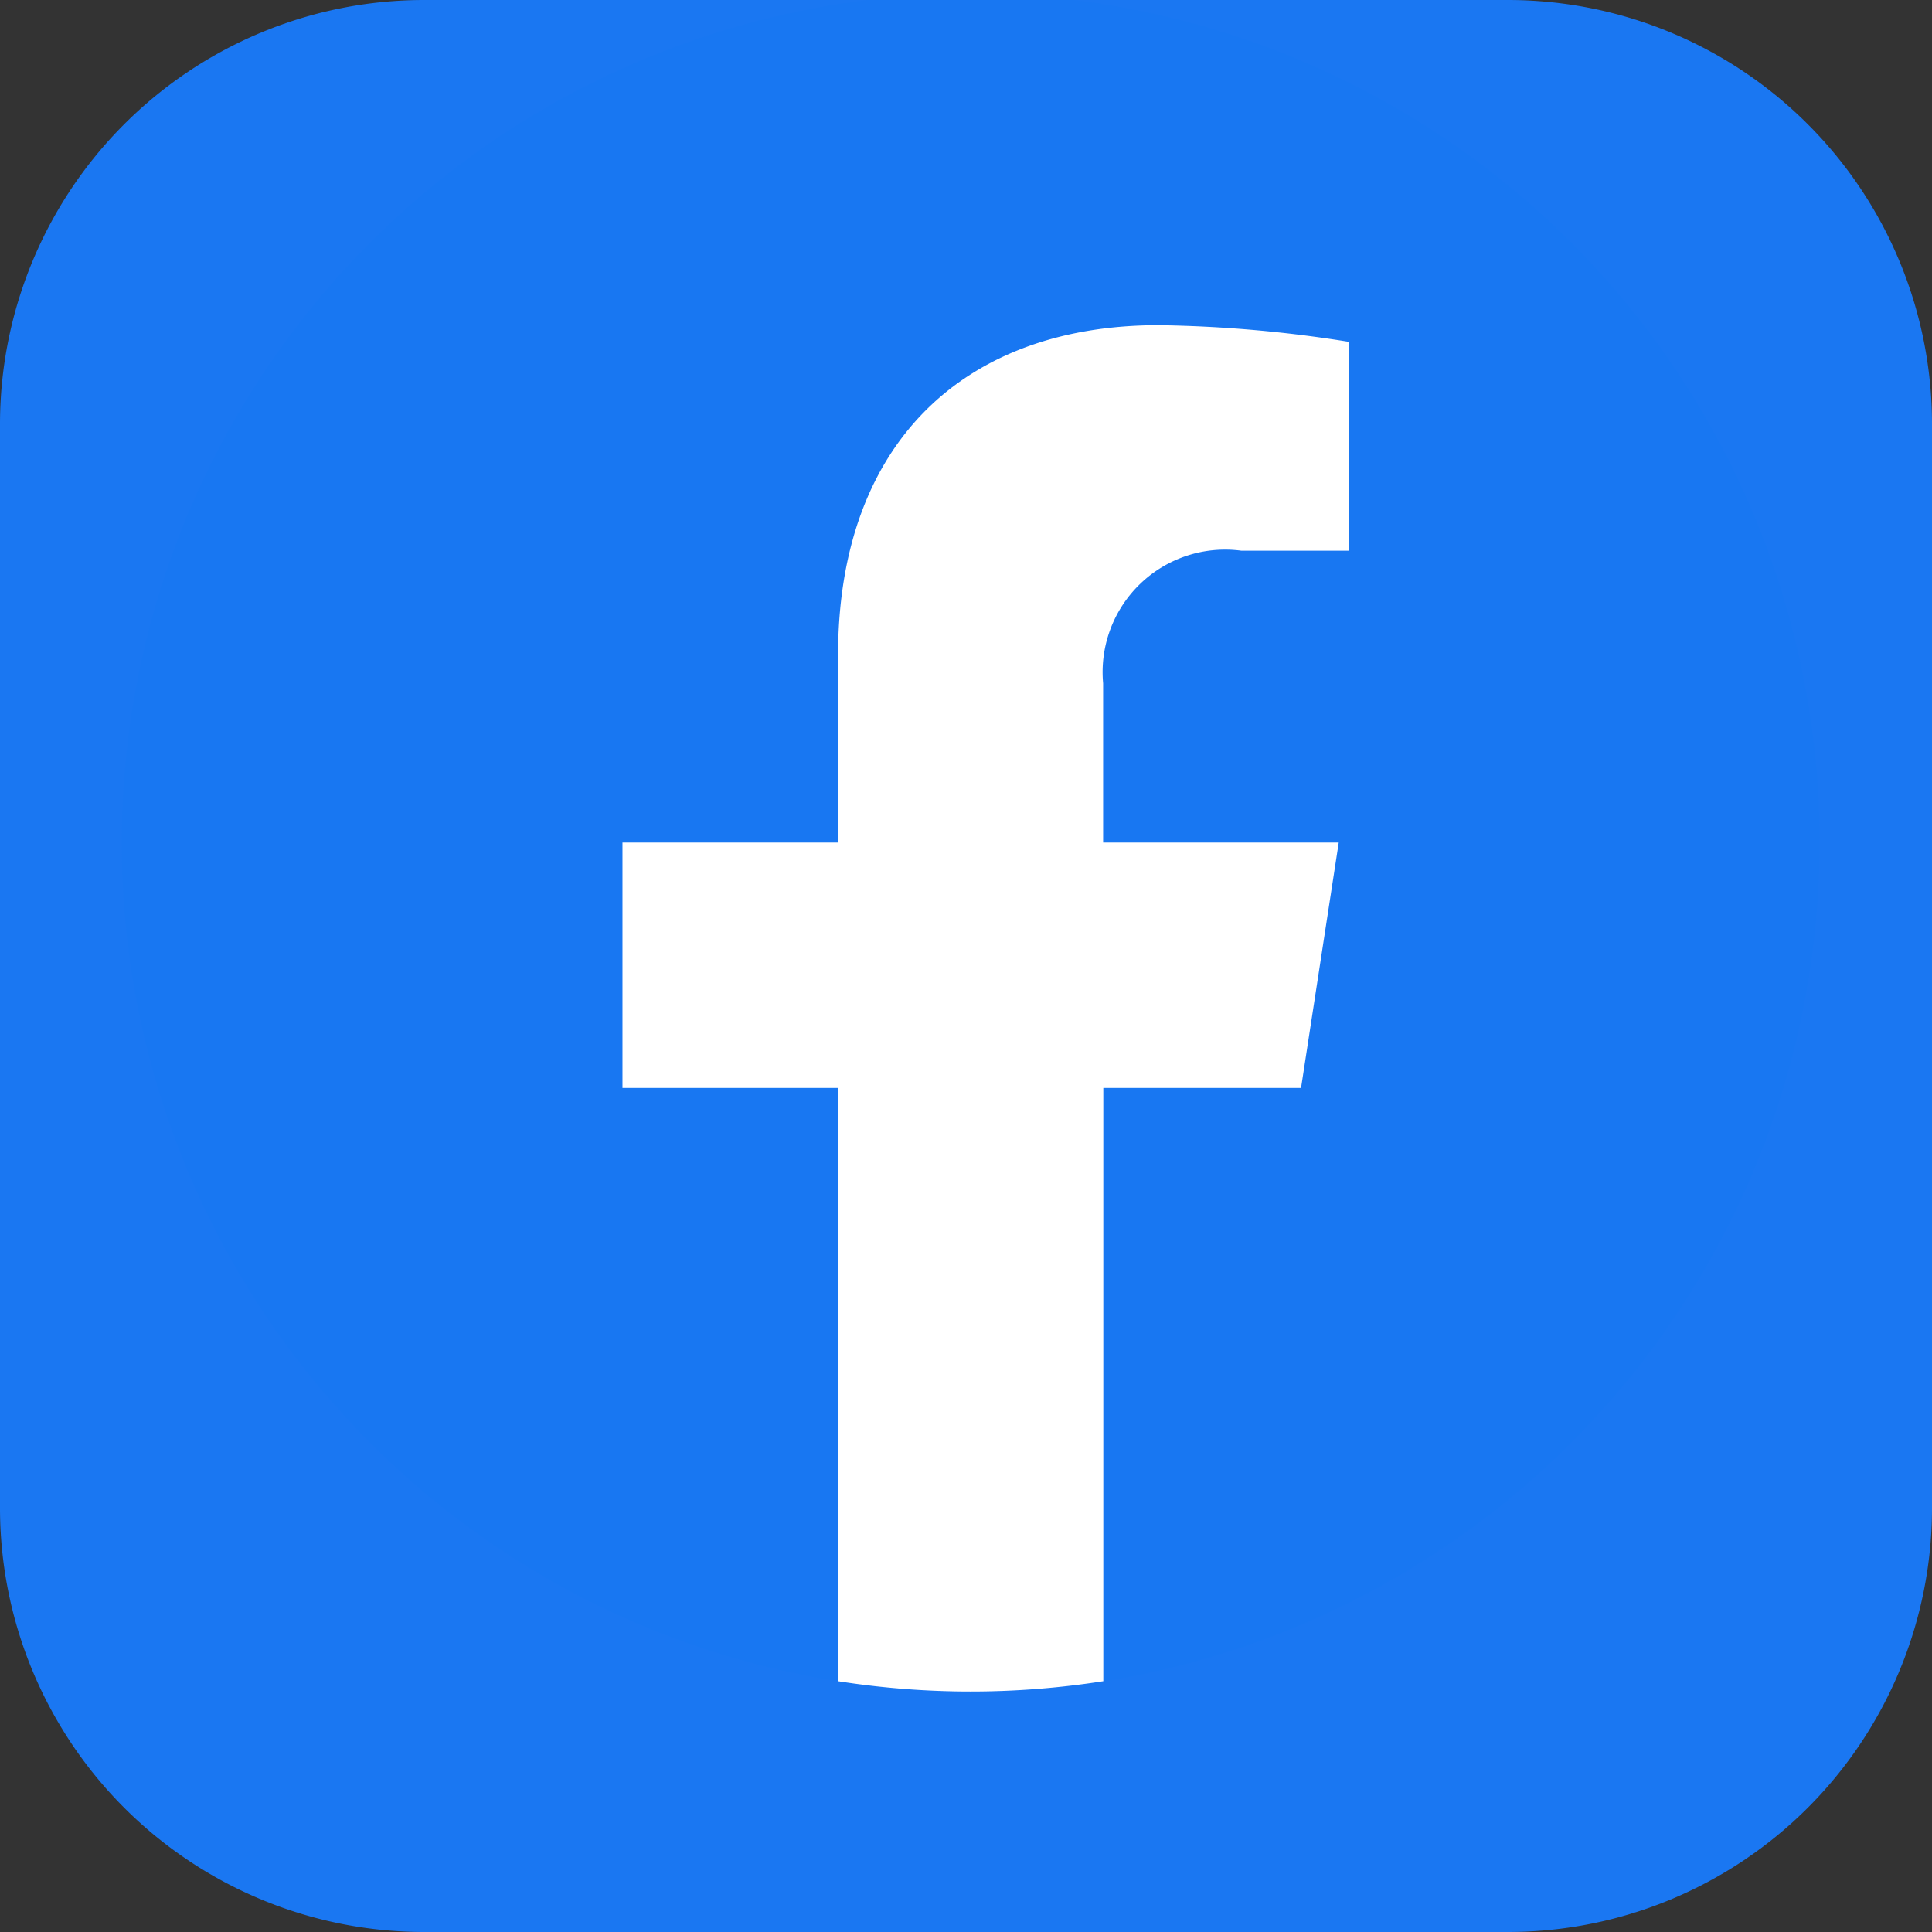
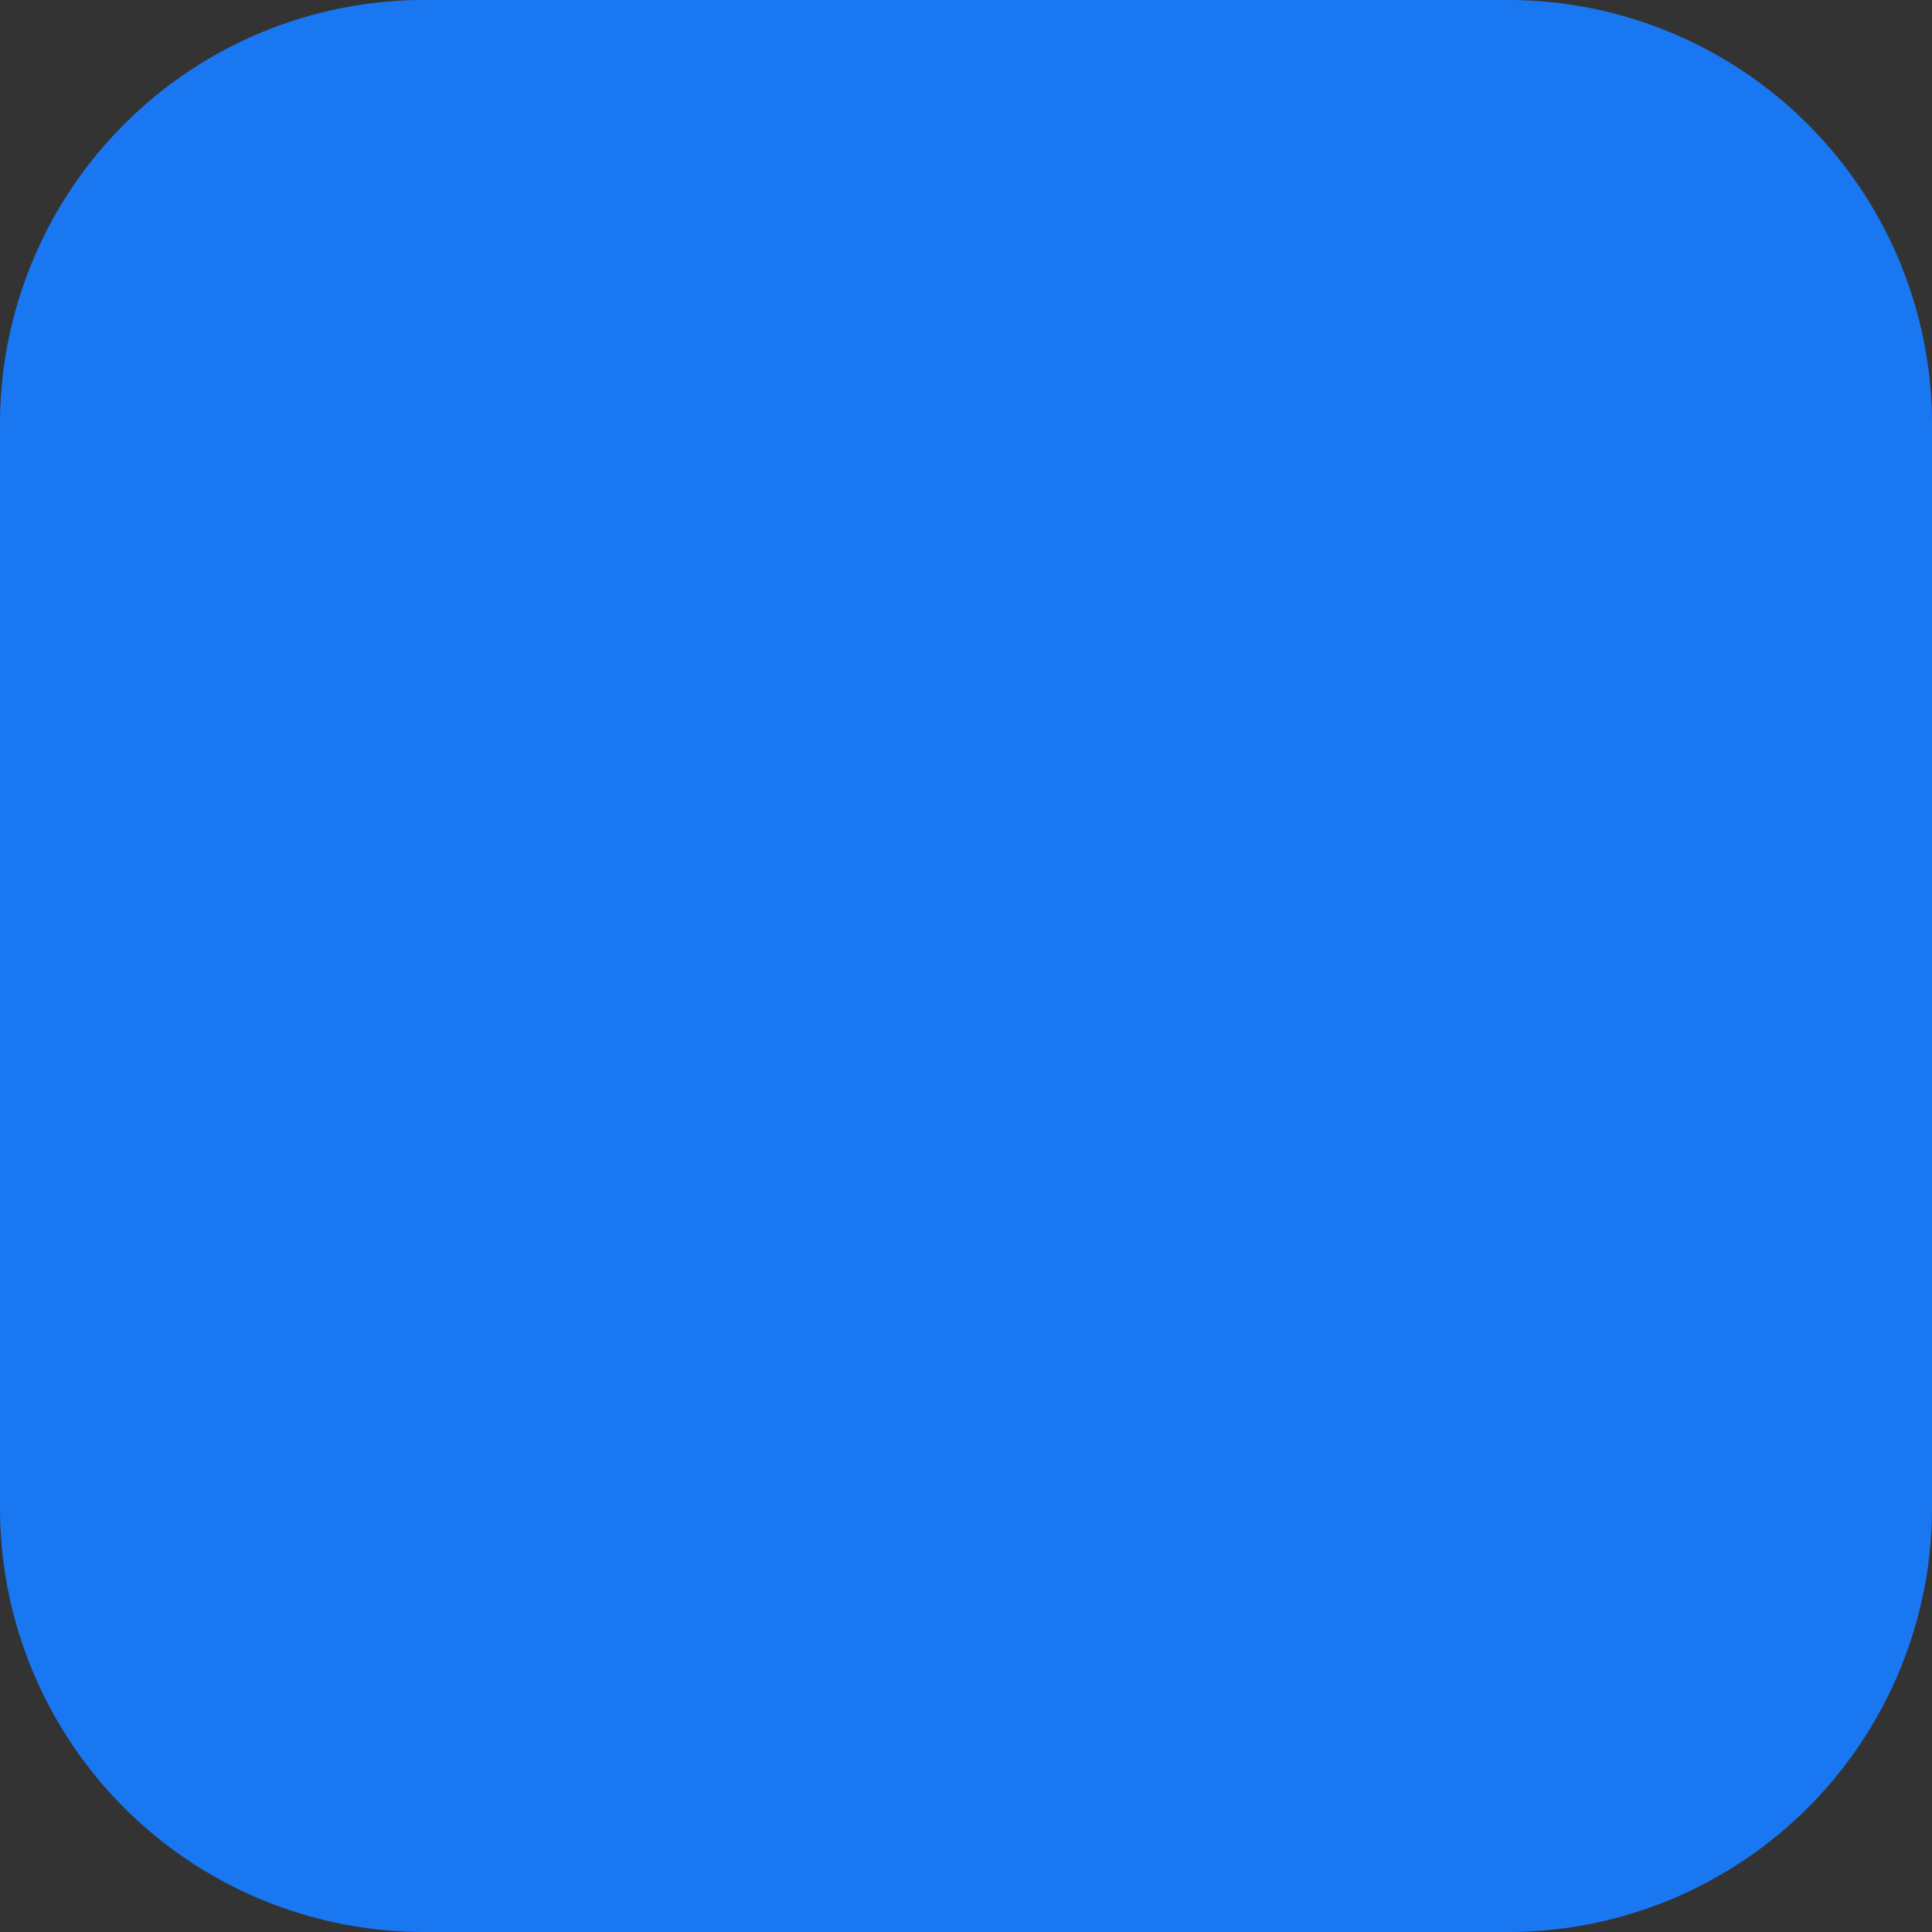
<svg xmlns="http://www.w3.org/2000/svg" width="41" height="41" viewBox="0 0 41 41">
  <rect x="0" y="0" width="41" height="41" fill="#333333" stroke="none" />
  <defs>
    <clipPath>
      <rect width="37" height="36" transform="translate(-0.322 0.397)" fill="none" />
    </clipPath>
  </defs>
  <g transform="translate(-326 -8483)">
    <path d="M9,0H32a9,9,0,0,1,9,9V32a9,9,0,0,1-9,9H9a9,9,0,0,1-9-9V9A9,9,0,0,1,9,0Z" transform="translate(326 8483)" fill="#1a77f2" />
    <g transform="translate(328.322 8482.603)">
      <g transform="translate(0)" clip-path="url(#clip-path)">
        <path d="M36.033,18.016A18.016,18.016,0,1,0,15.2,35.814V23.224H10.627V18.016H15.2V14.047c0-4.515,2.69-7.009,6.805-7.009a27.705,27.705,0,0,1,4.033.352v4.434H23.767a2.6,2.6,0,0,0-2.936,2.814v3.38h5l-.8,5.208h-4.2v12.59a18.021,18.021,0,0,0,15.2-17.8" transform="translate(0.261 0.261)" fill="#1877f2" />
-         <path d="M316.4,216.187l.8-5.208h-5V207.6a2.6,2.6,0,0,1,2.936-2.814h2.272v-4.434a27.707,27.707,0,0,0-4.033-.352c-4.115,0-6.8,2.494-6.8,7.01v3.969H302v5.208h4.574v12.59a18.208,18.208,0,0,0,5.63,0v-12.59Z" transform="translate(-291.112 -192.702)" fill="#fff" />
      </g>
    </g>
  </g>
</svg>